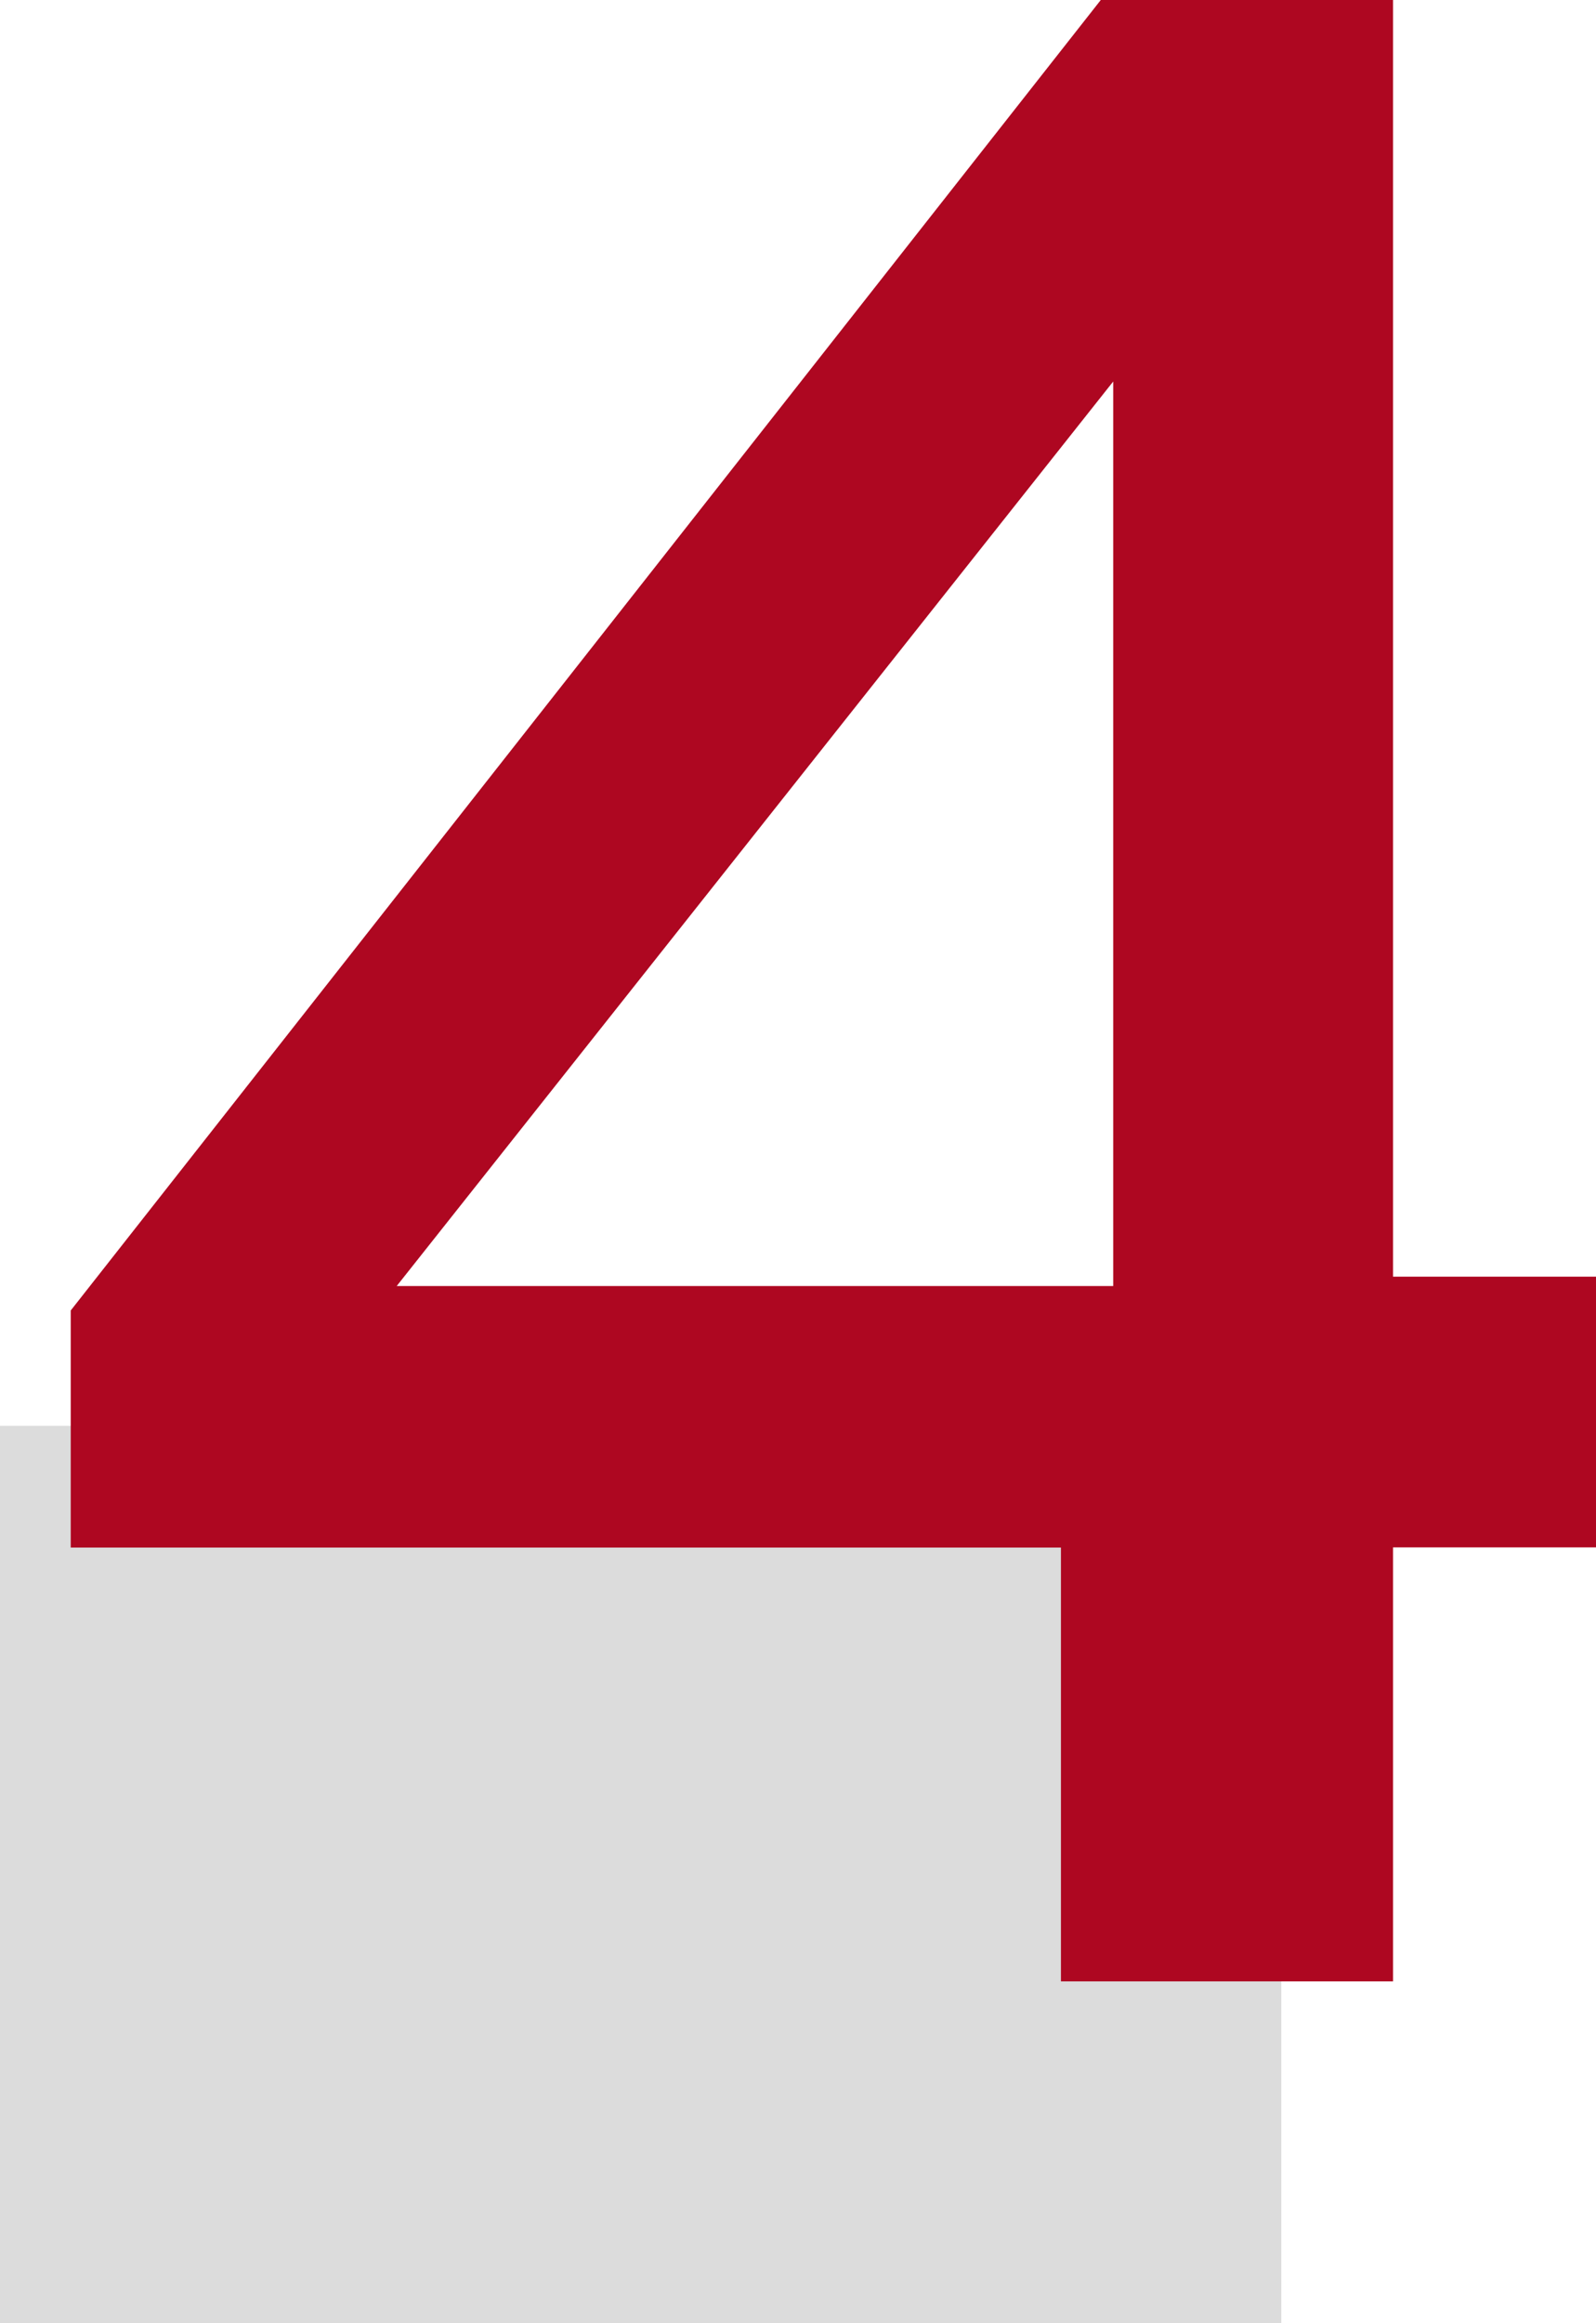
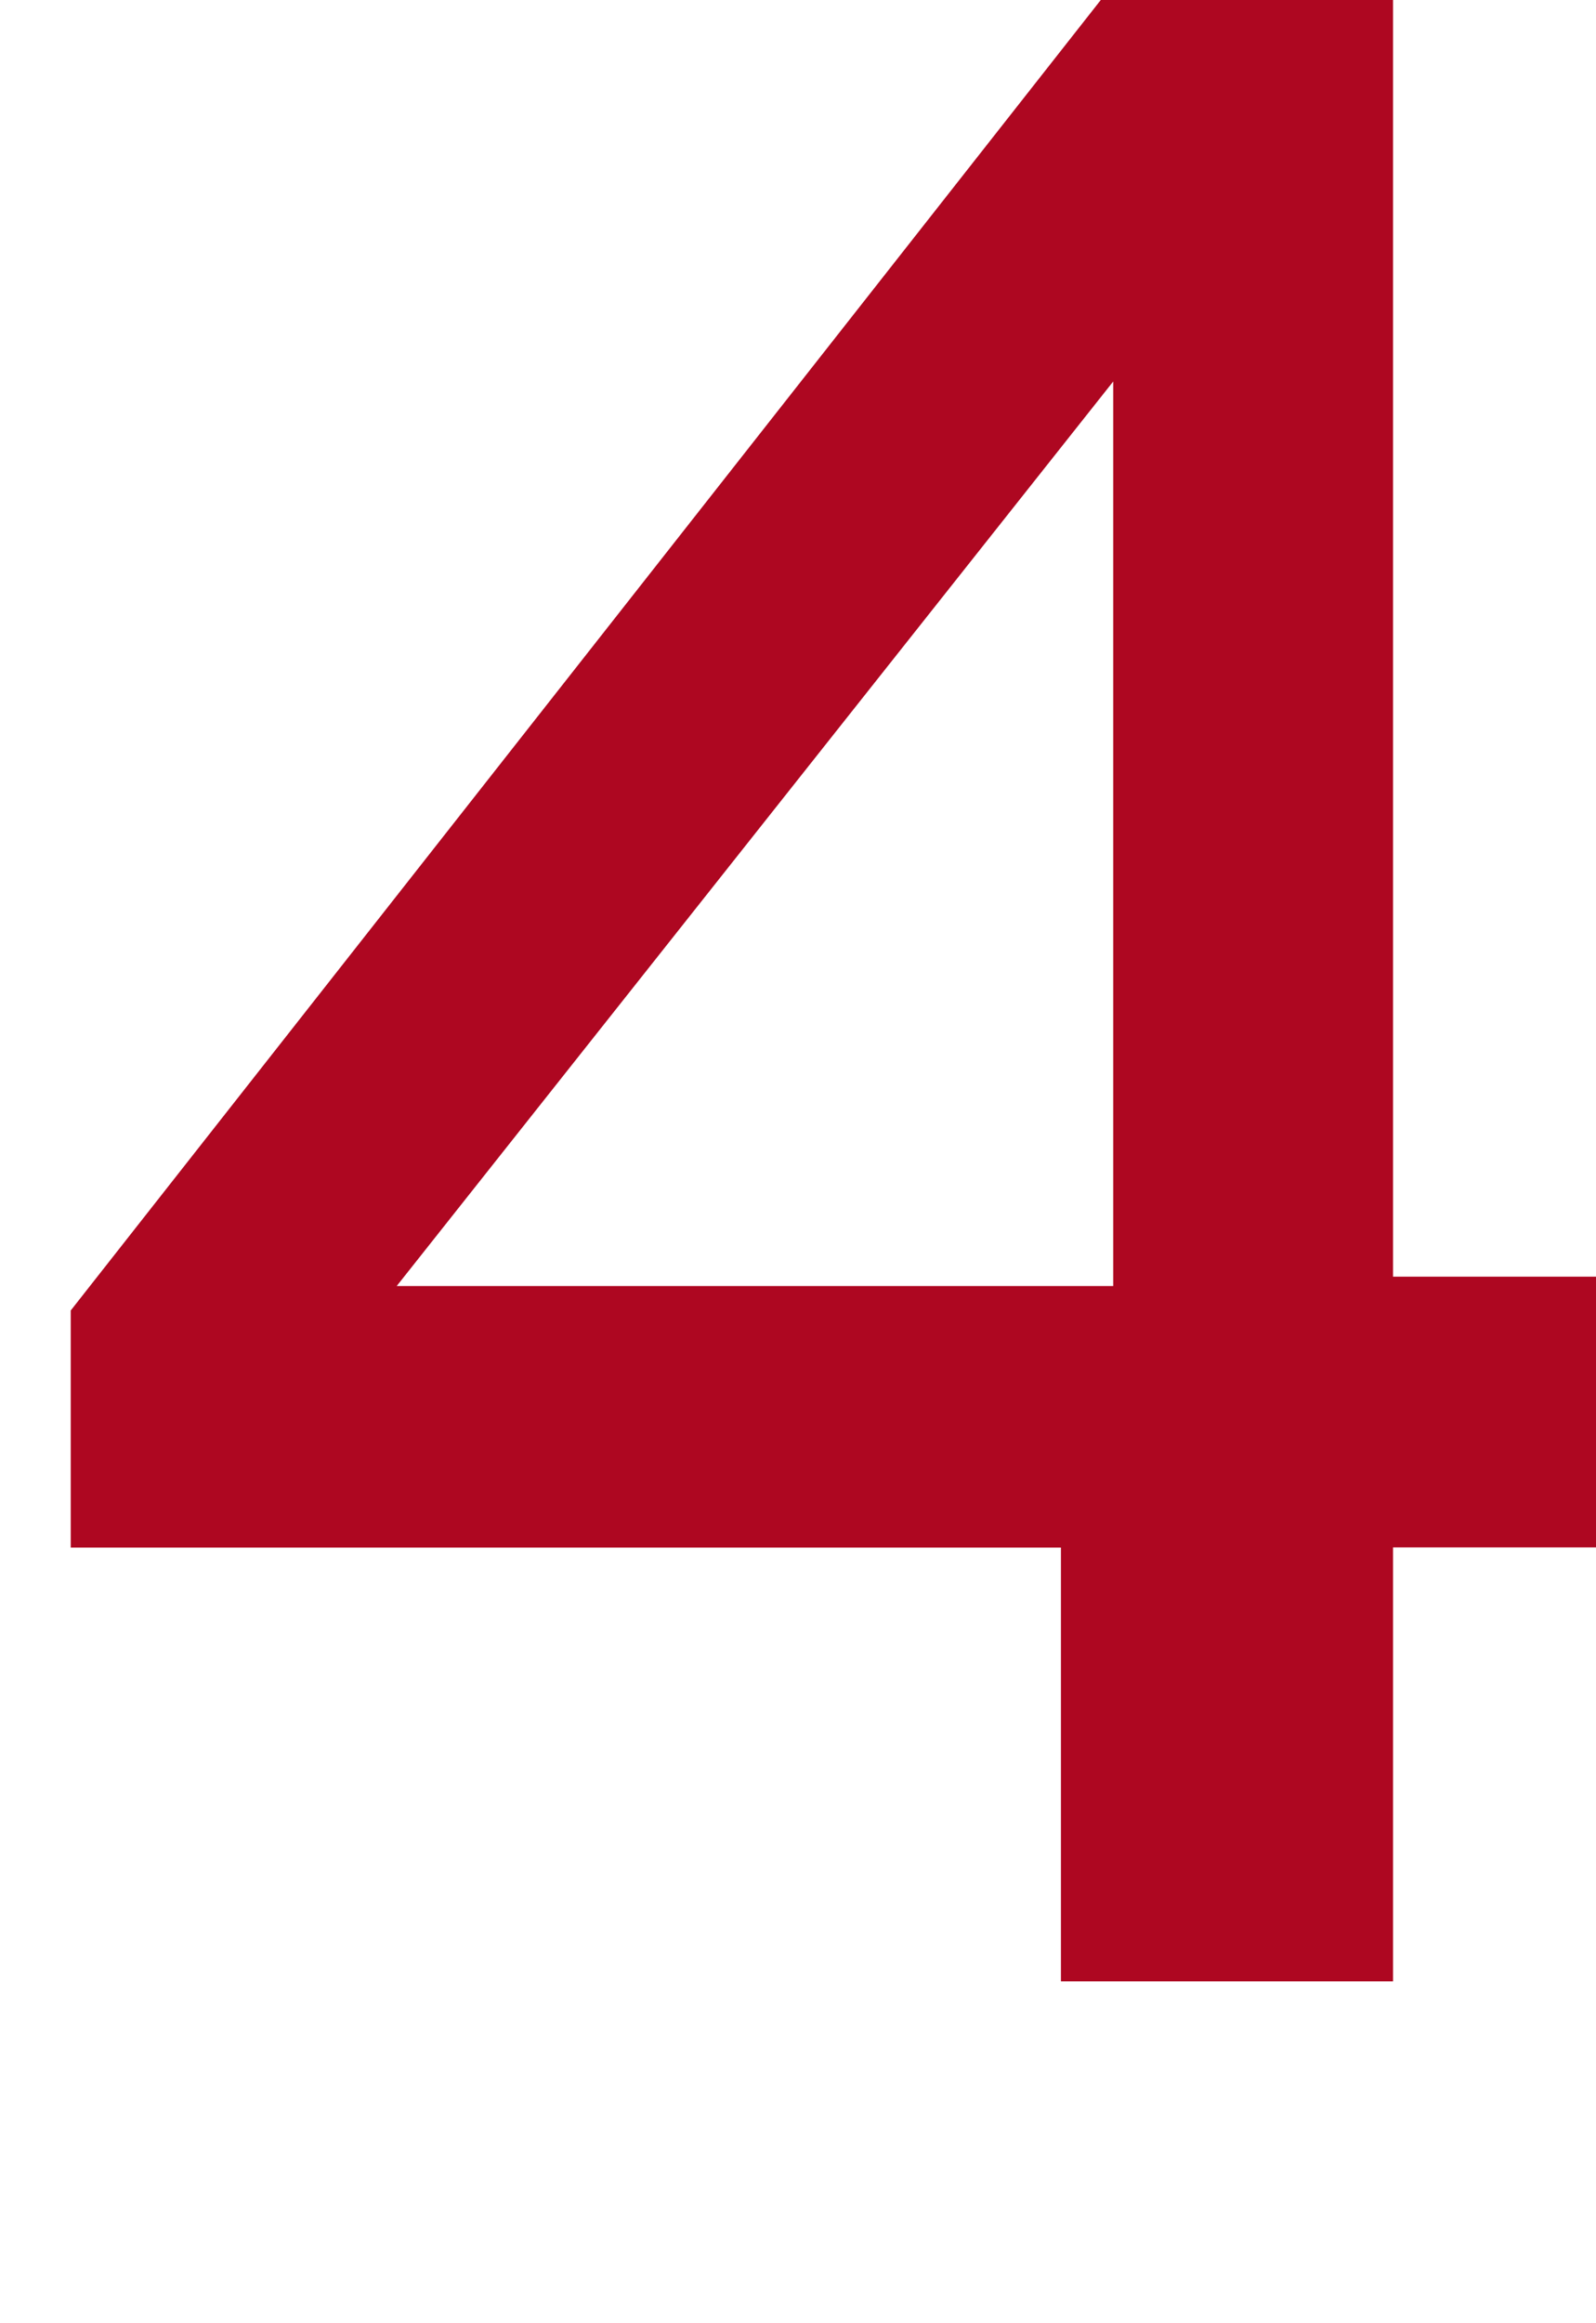
<svg xmlns="http://www.w3.org/2000/svg" height="54.368" viewBox="0 0 37.368 54.368" width="37.368">
-   <path d="m0 33.368h30v21h-30z" fill="#dcdcdc" />
  <path d="m24.84-10.152h-23.184v-5.548l24.12-30.672h6.84v29.88h4.752v6.336h-4.752v10.156h-7.776zm1.224-6.12v-21.168l-16.776 21.168z" fill="#ae0721" transform="translate(0 46.368)" />
</svg>